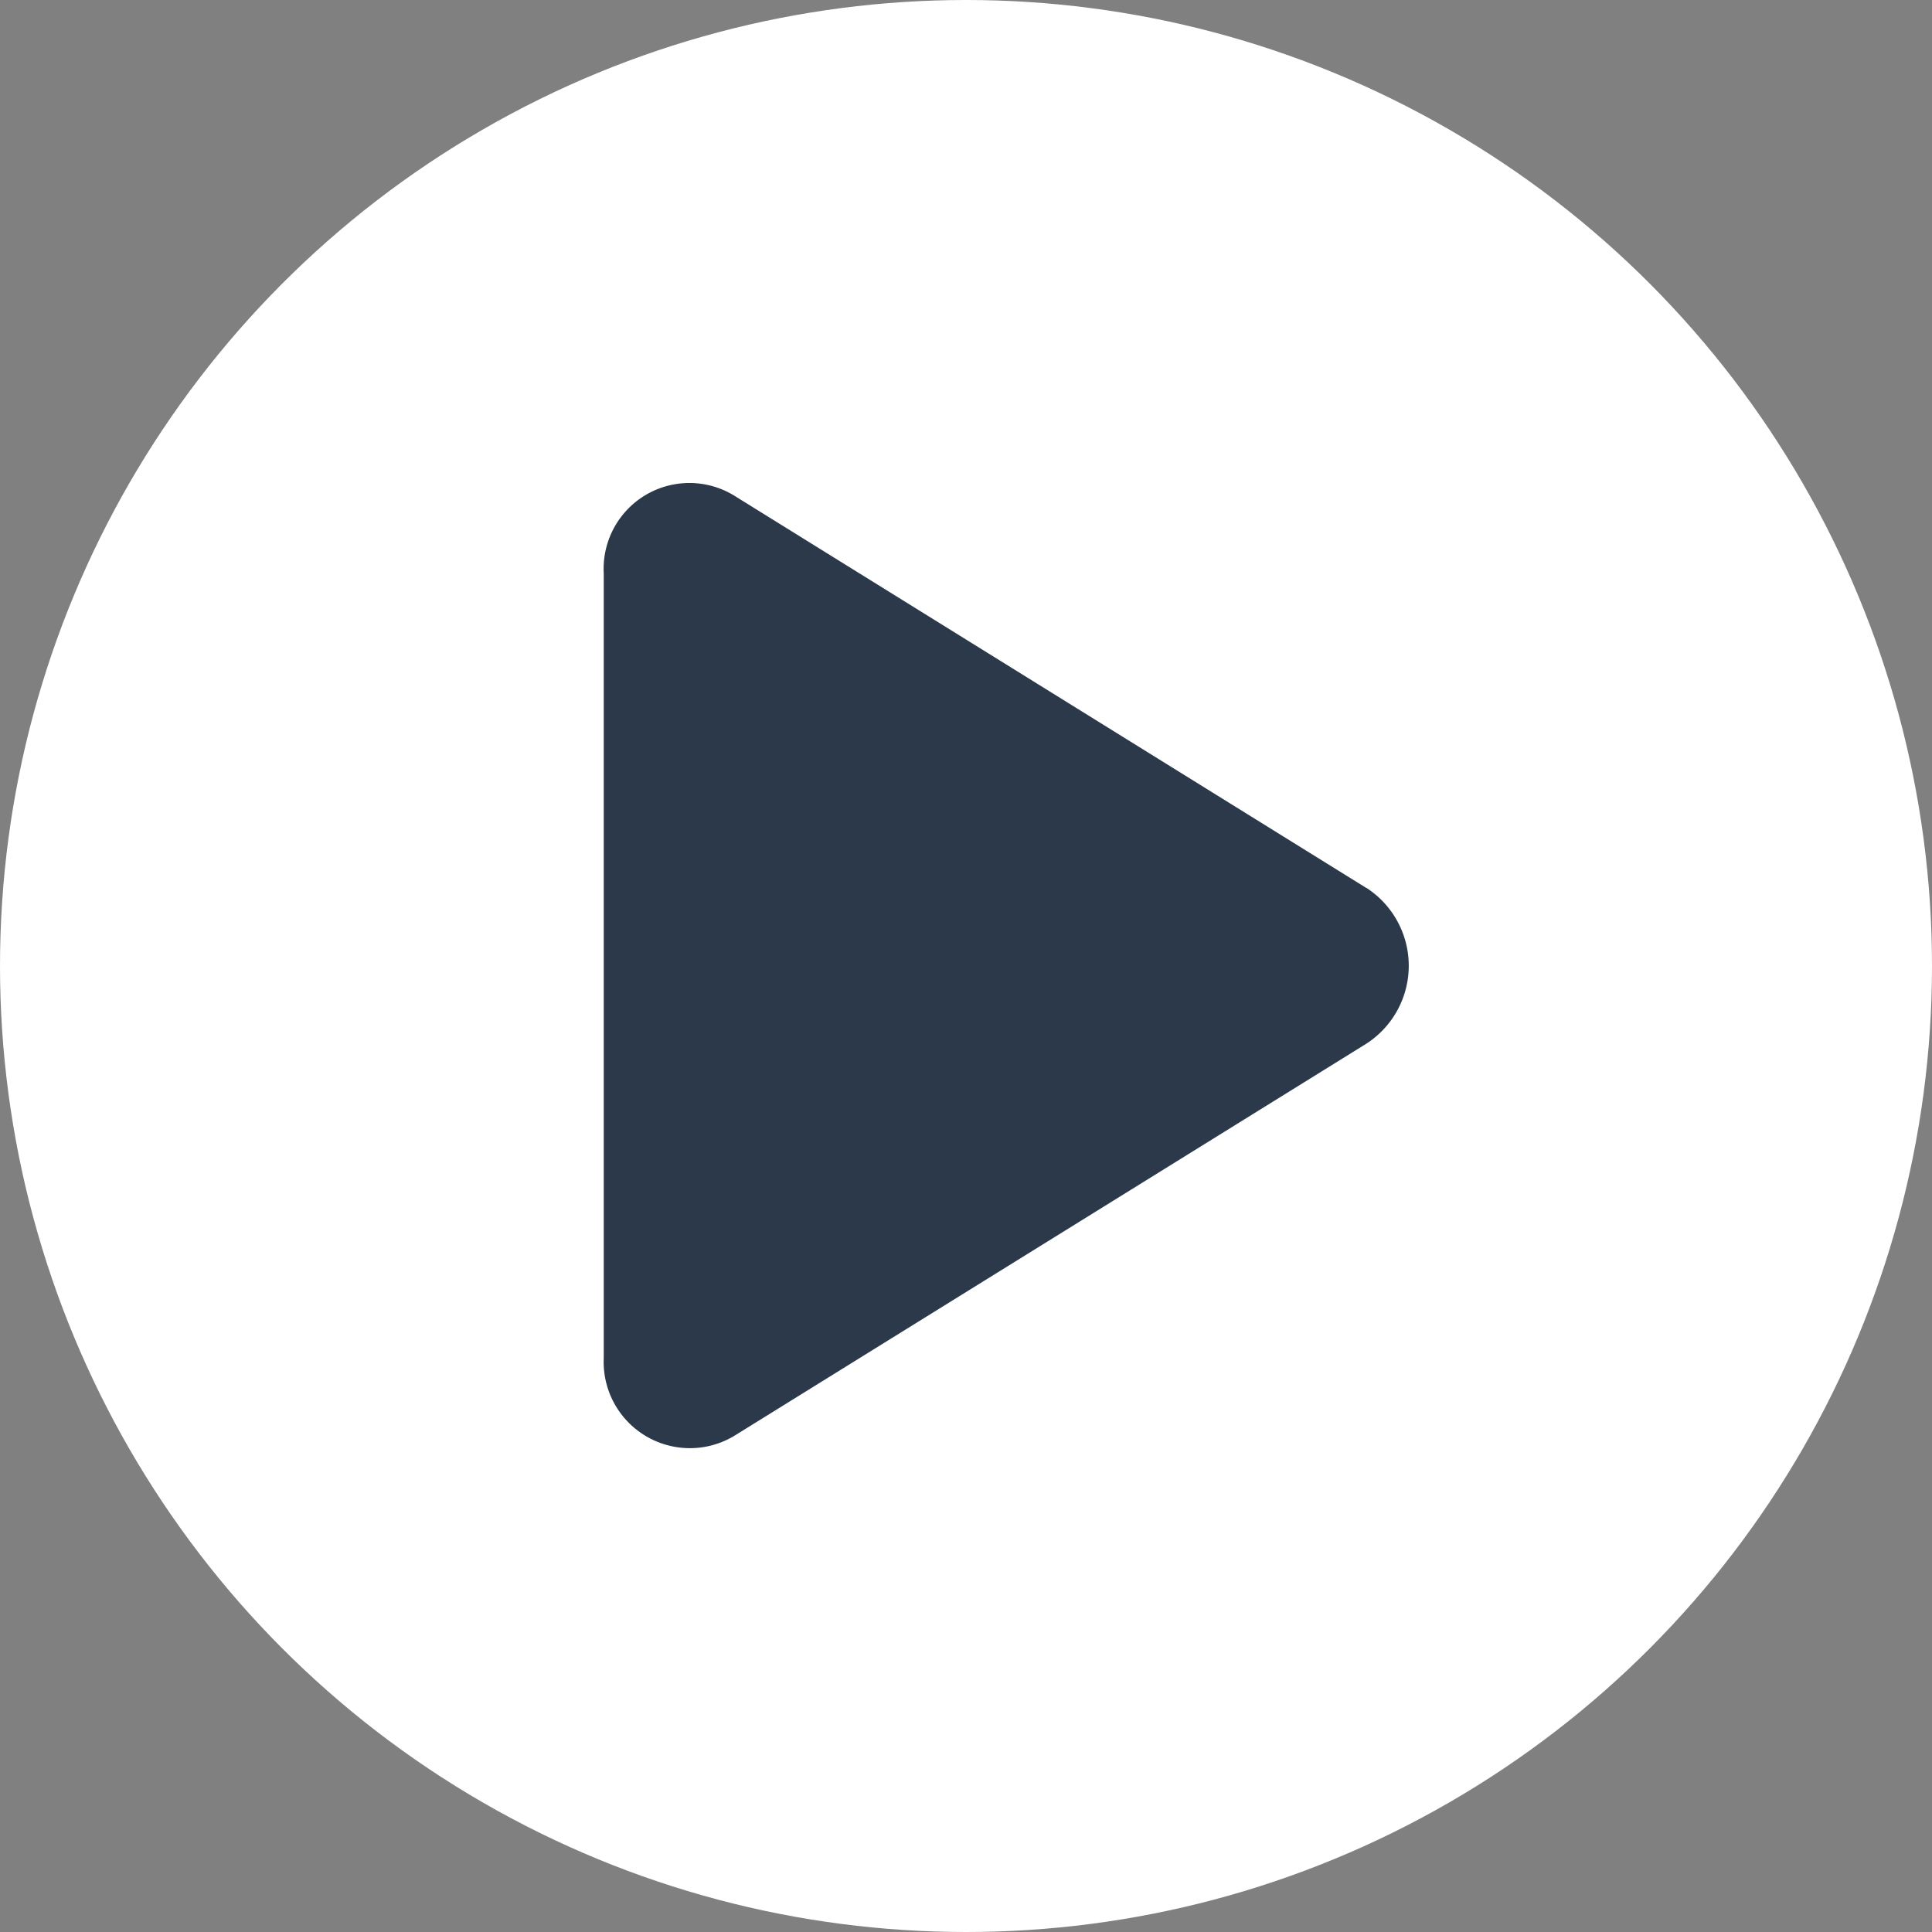
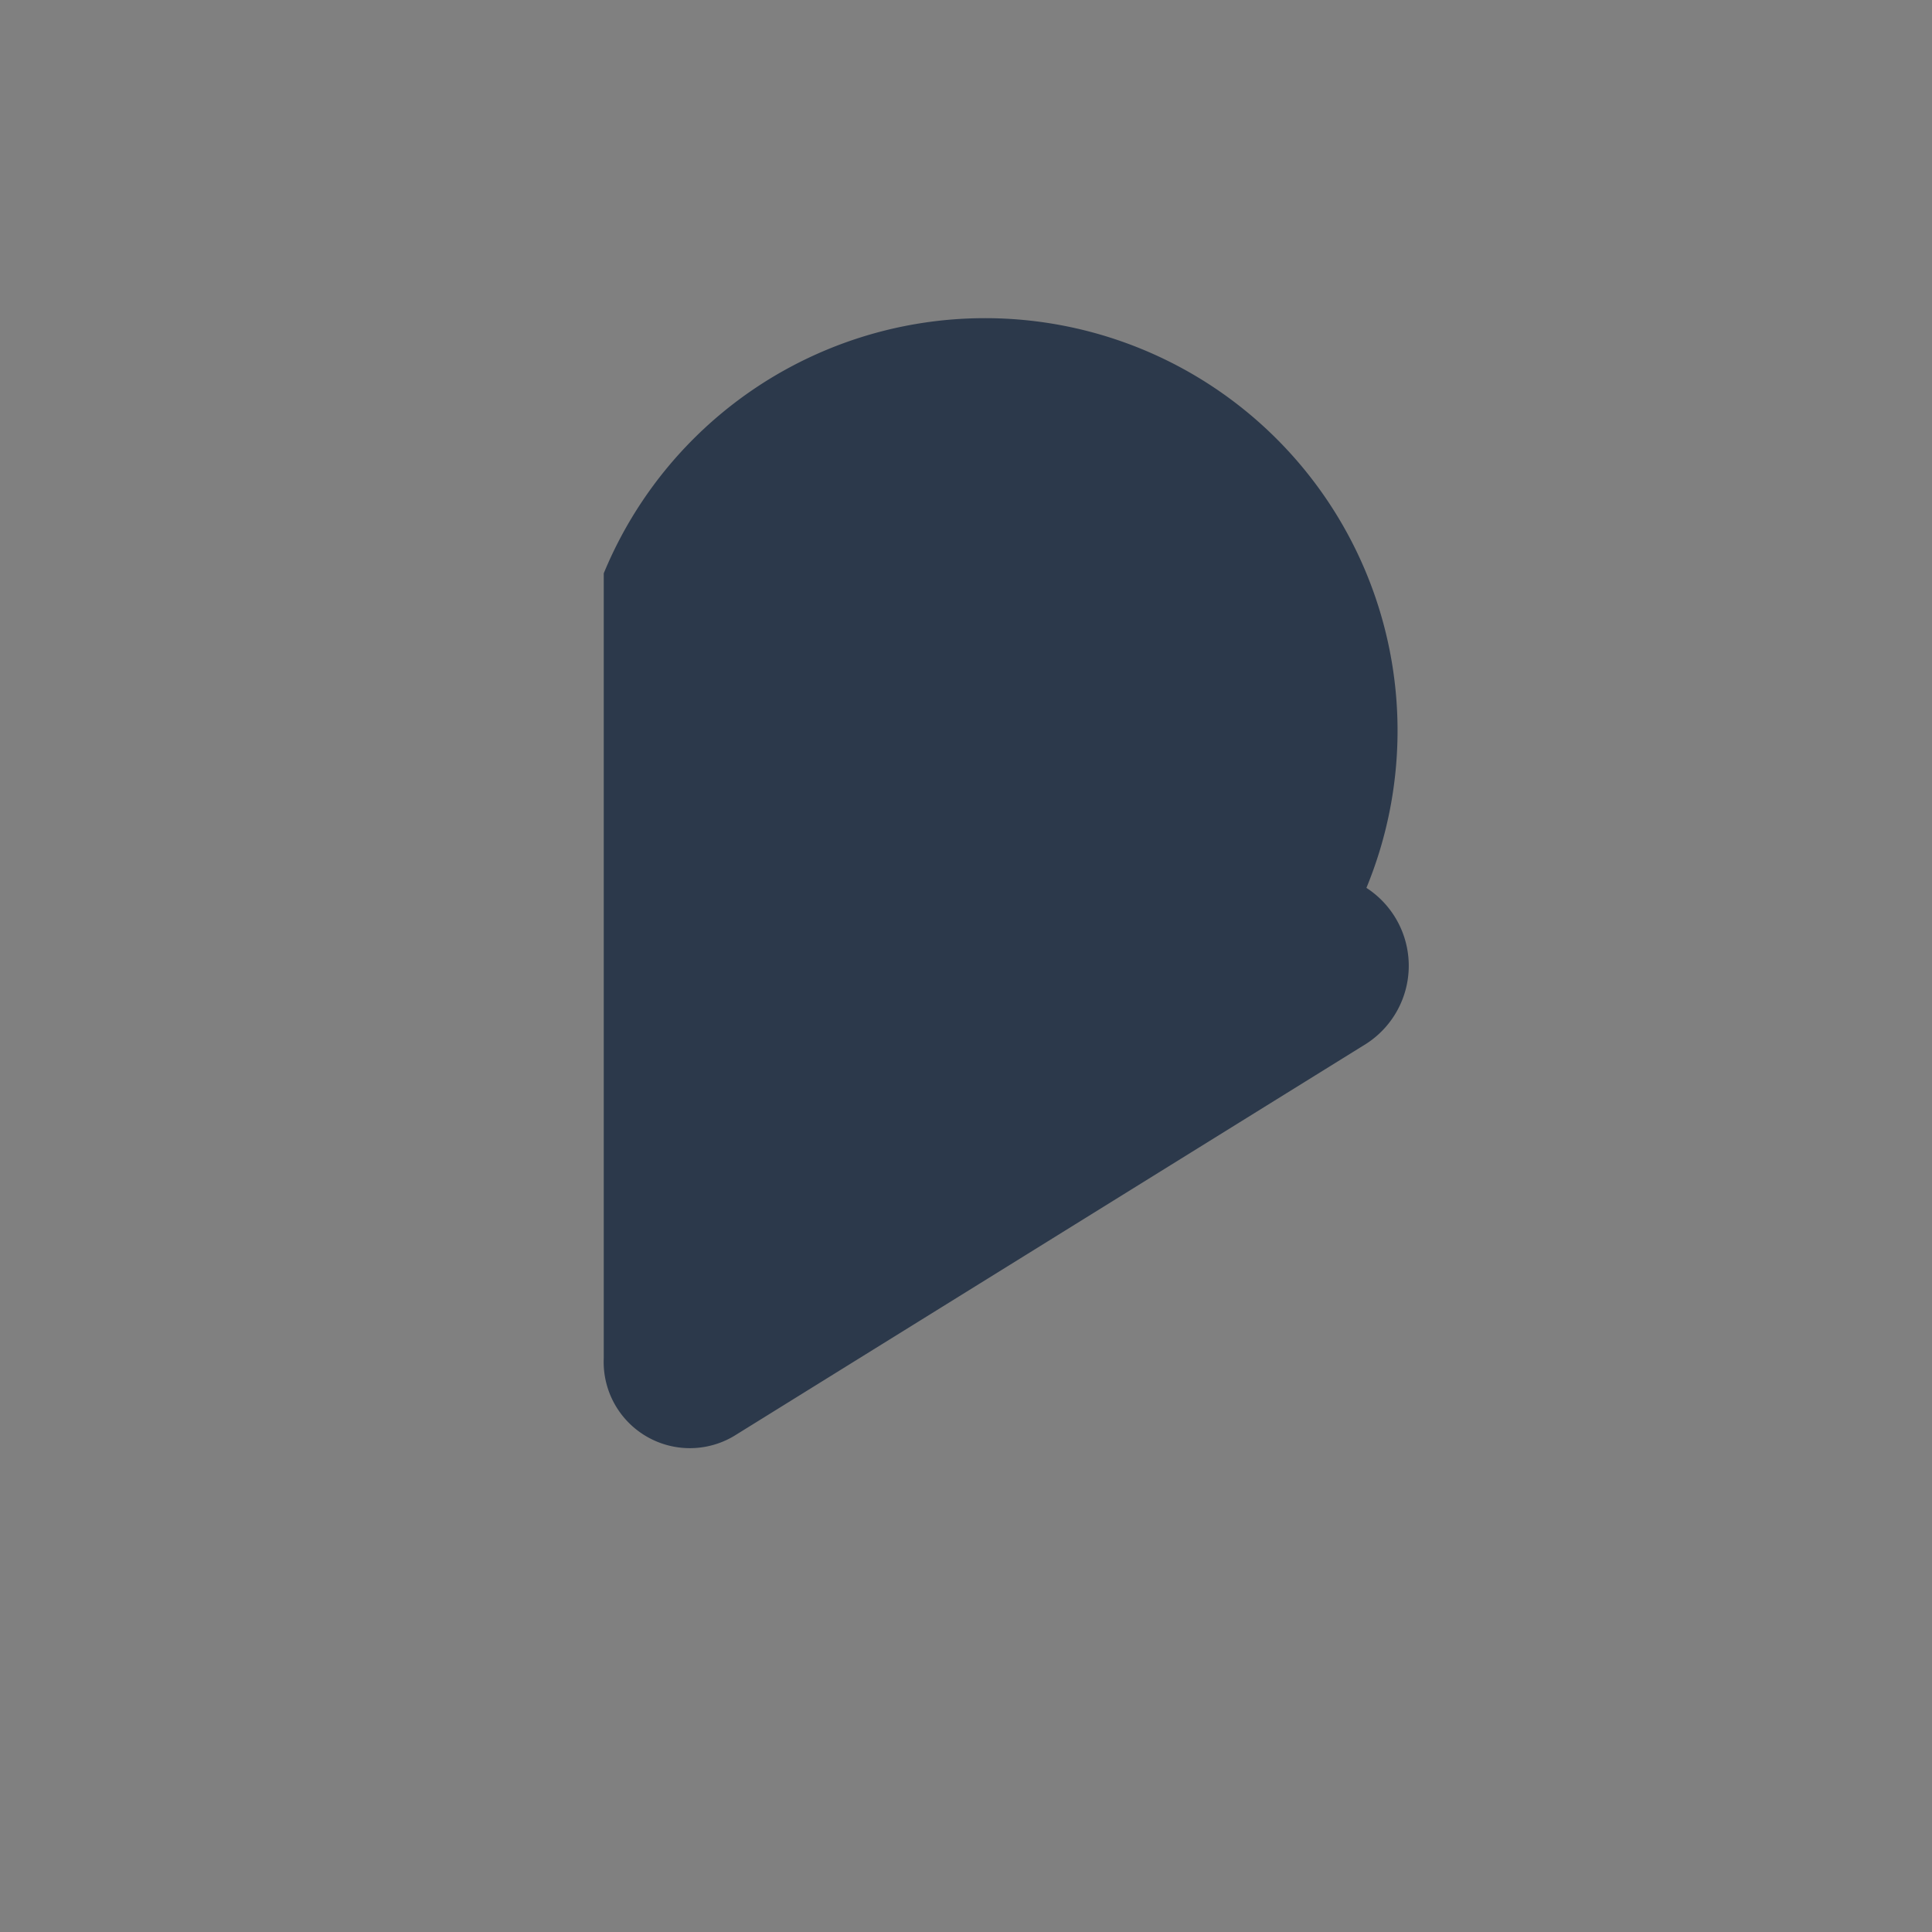
<svg xmlns="http://www.w3.org/2000/svg" viewBox="0 0 48 48">
  <rect x="0" y="0" width="48" height="48" fill="#808080" stroke="none" />
-   <circle data-name="Ellipse 2" cx="24" cy="24" r="24" fill="#ffffff" />
-   <path data-name="Icon awesome-play" d="M33.947 22.062l-15.715-9.754A2.131 2.131 0 0015 14.244v19.5a2.142 2.142 0 003.232 1.936l15.715-9.75a2.306 2.306 0 000-3.872z" fill="#2C394B" />
+   <path data-name="Icon awesome-play" d="M33.947 22.062A2.131 2.131 0 0015 14.244v19.5a2.142 2.142 0 003.232 1.936l15.715-9.75a2.306 2.306 0 000-3.872z" fill="#2C394B" />
</svg>